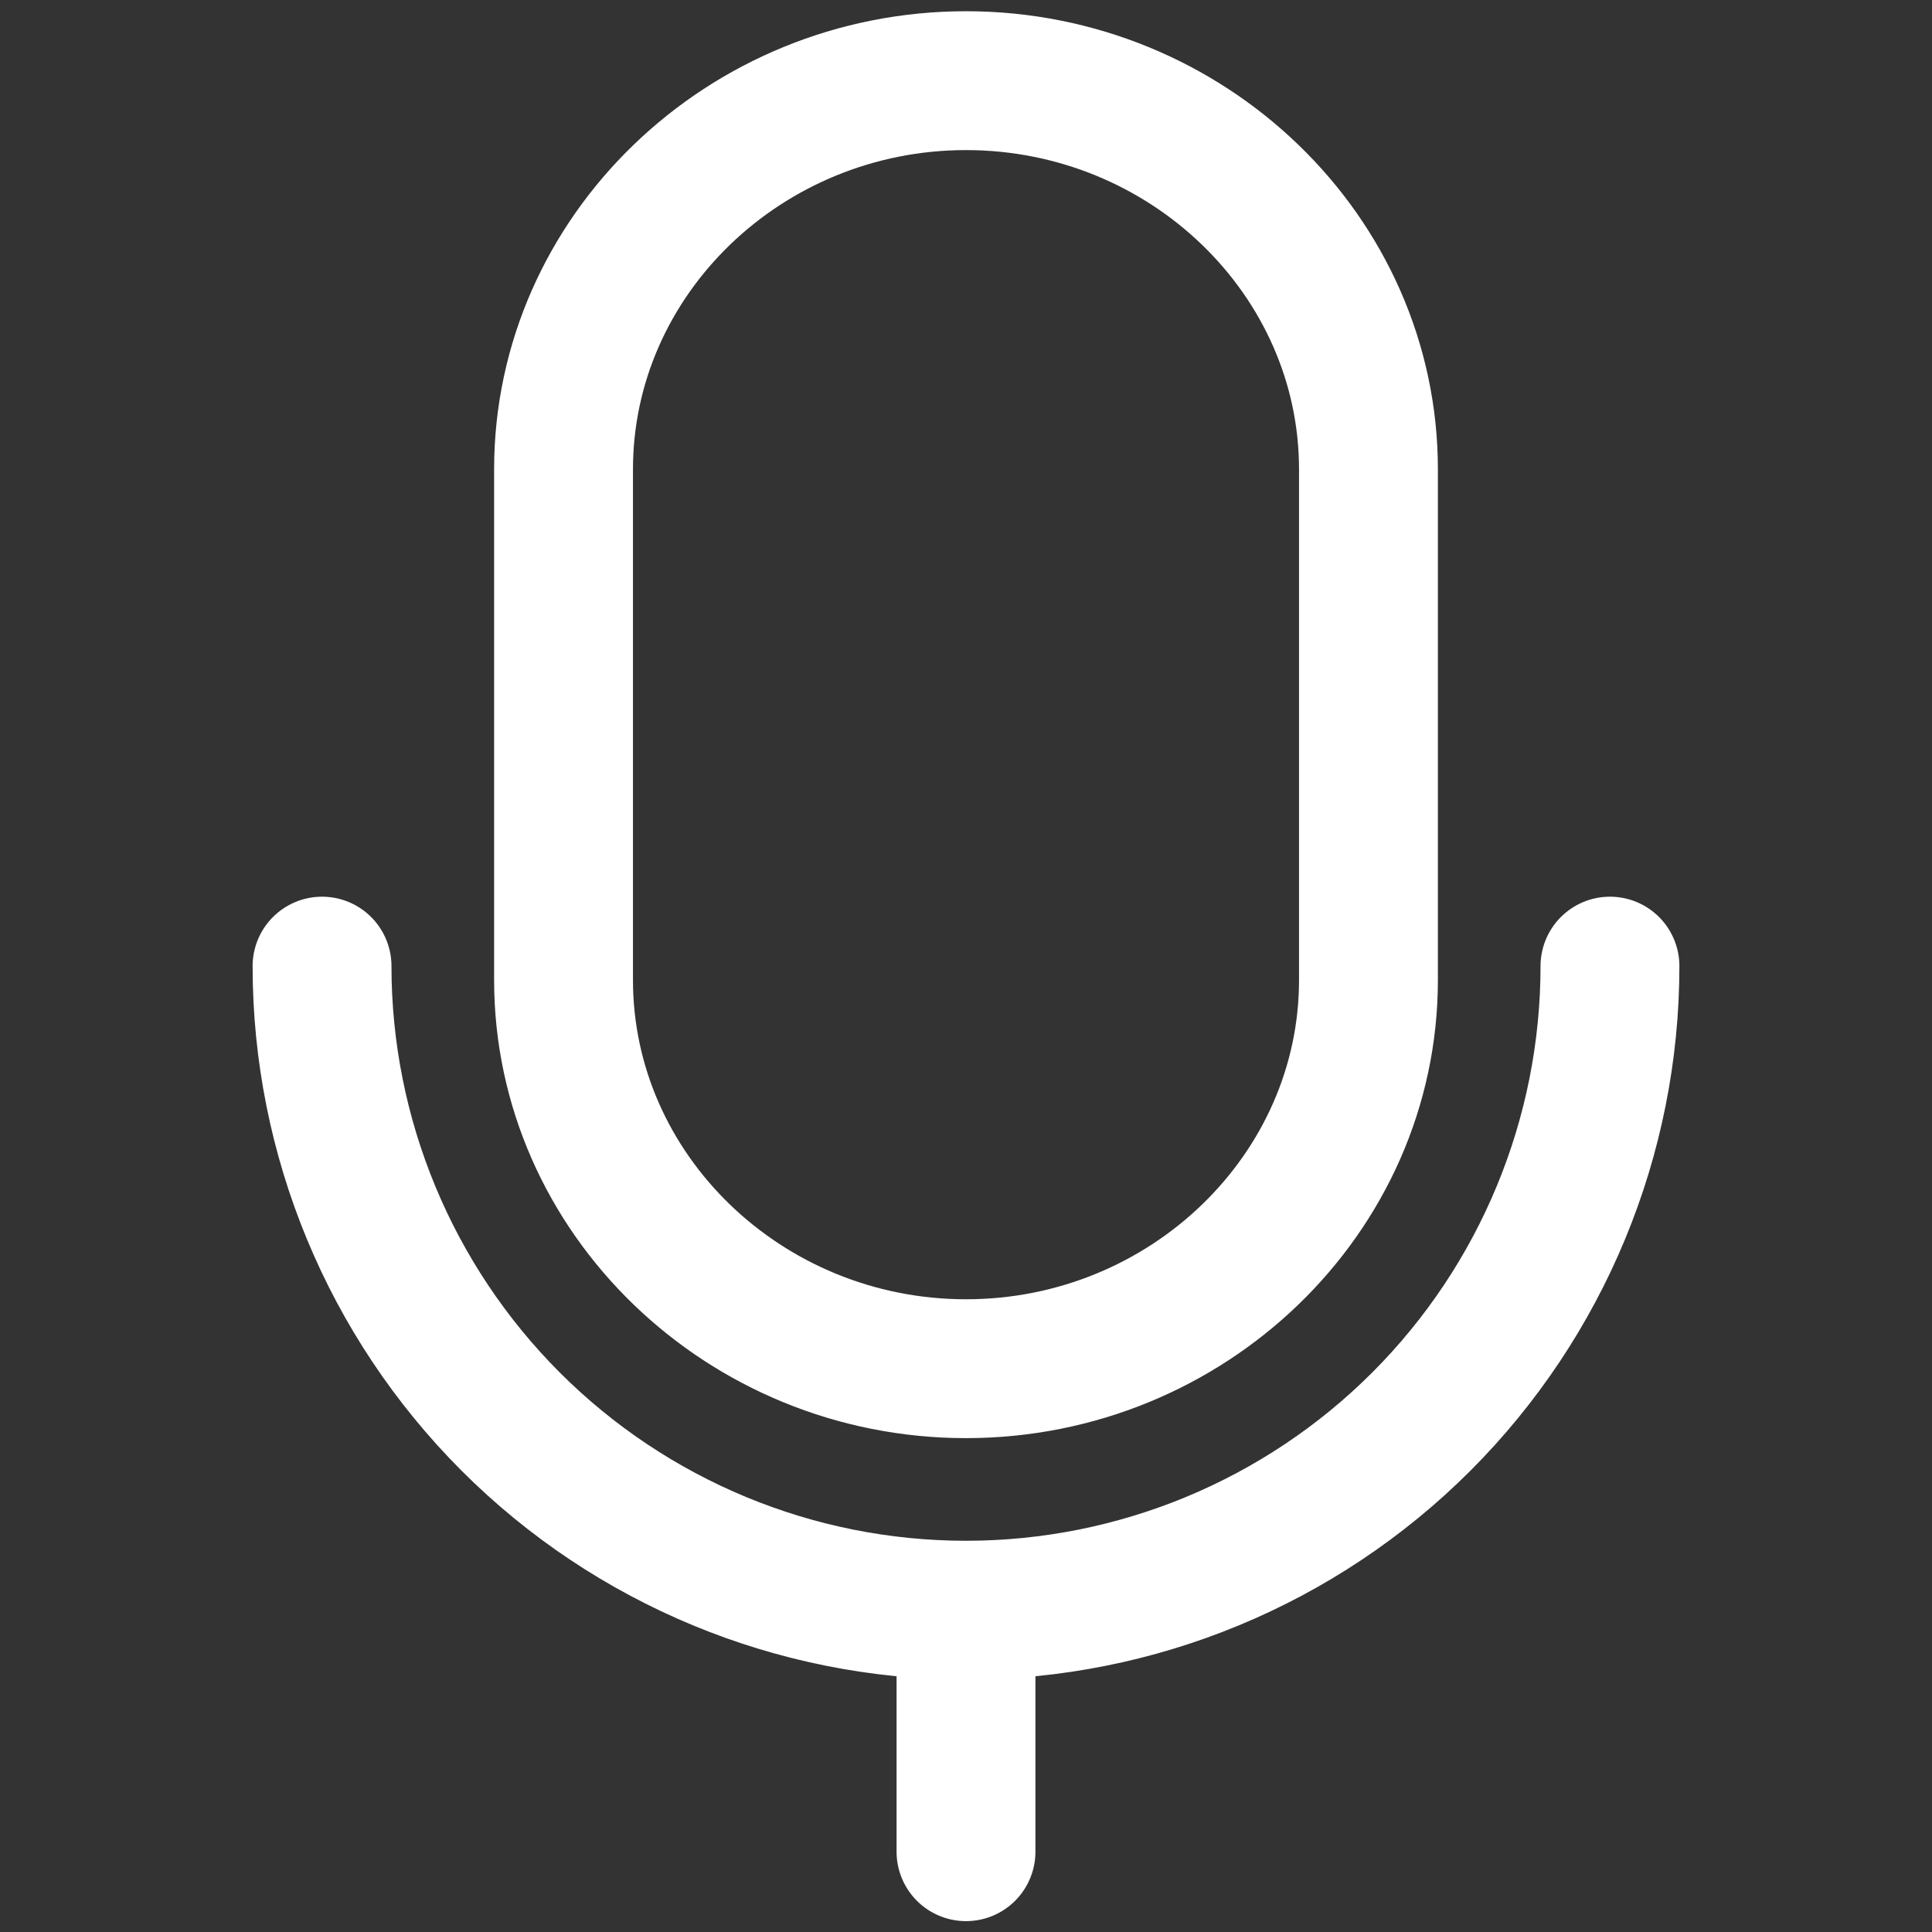
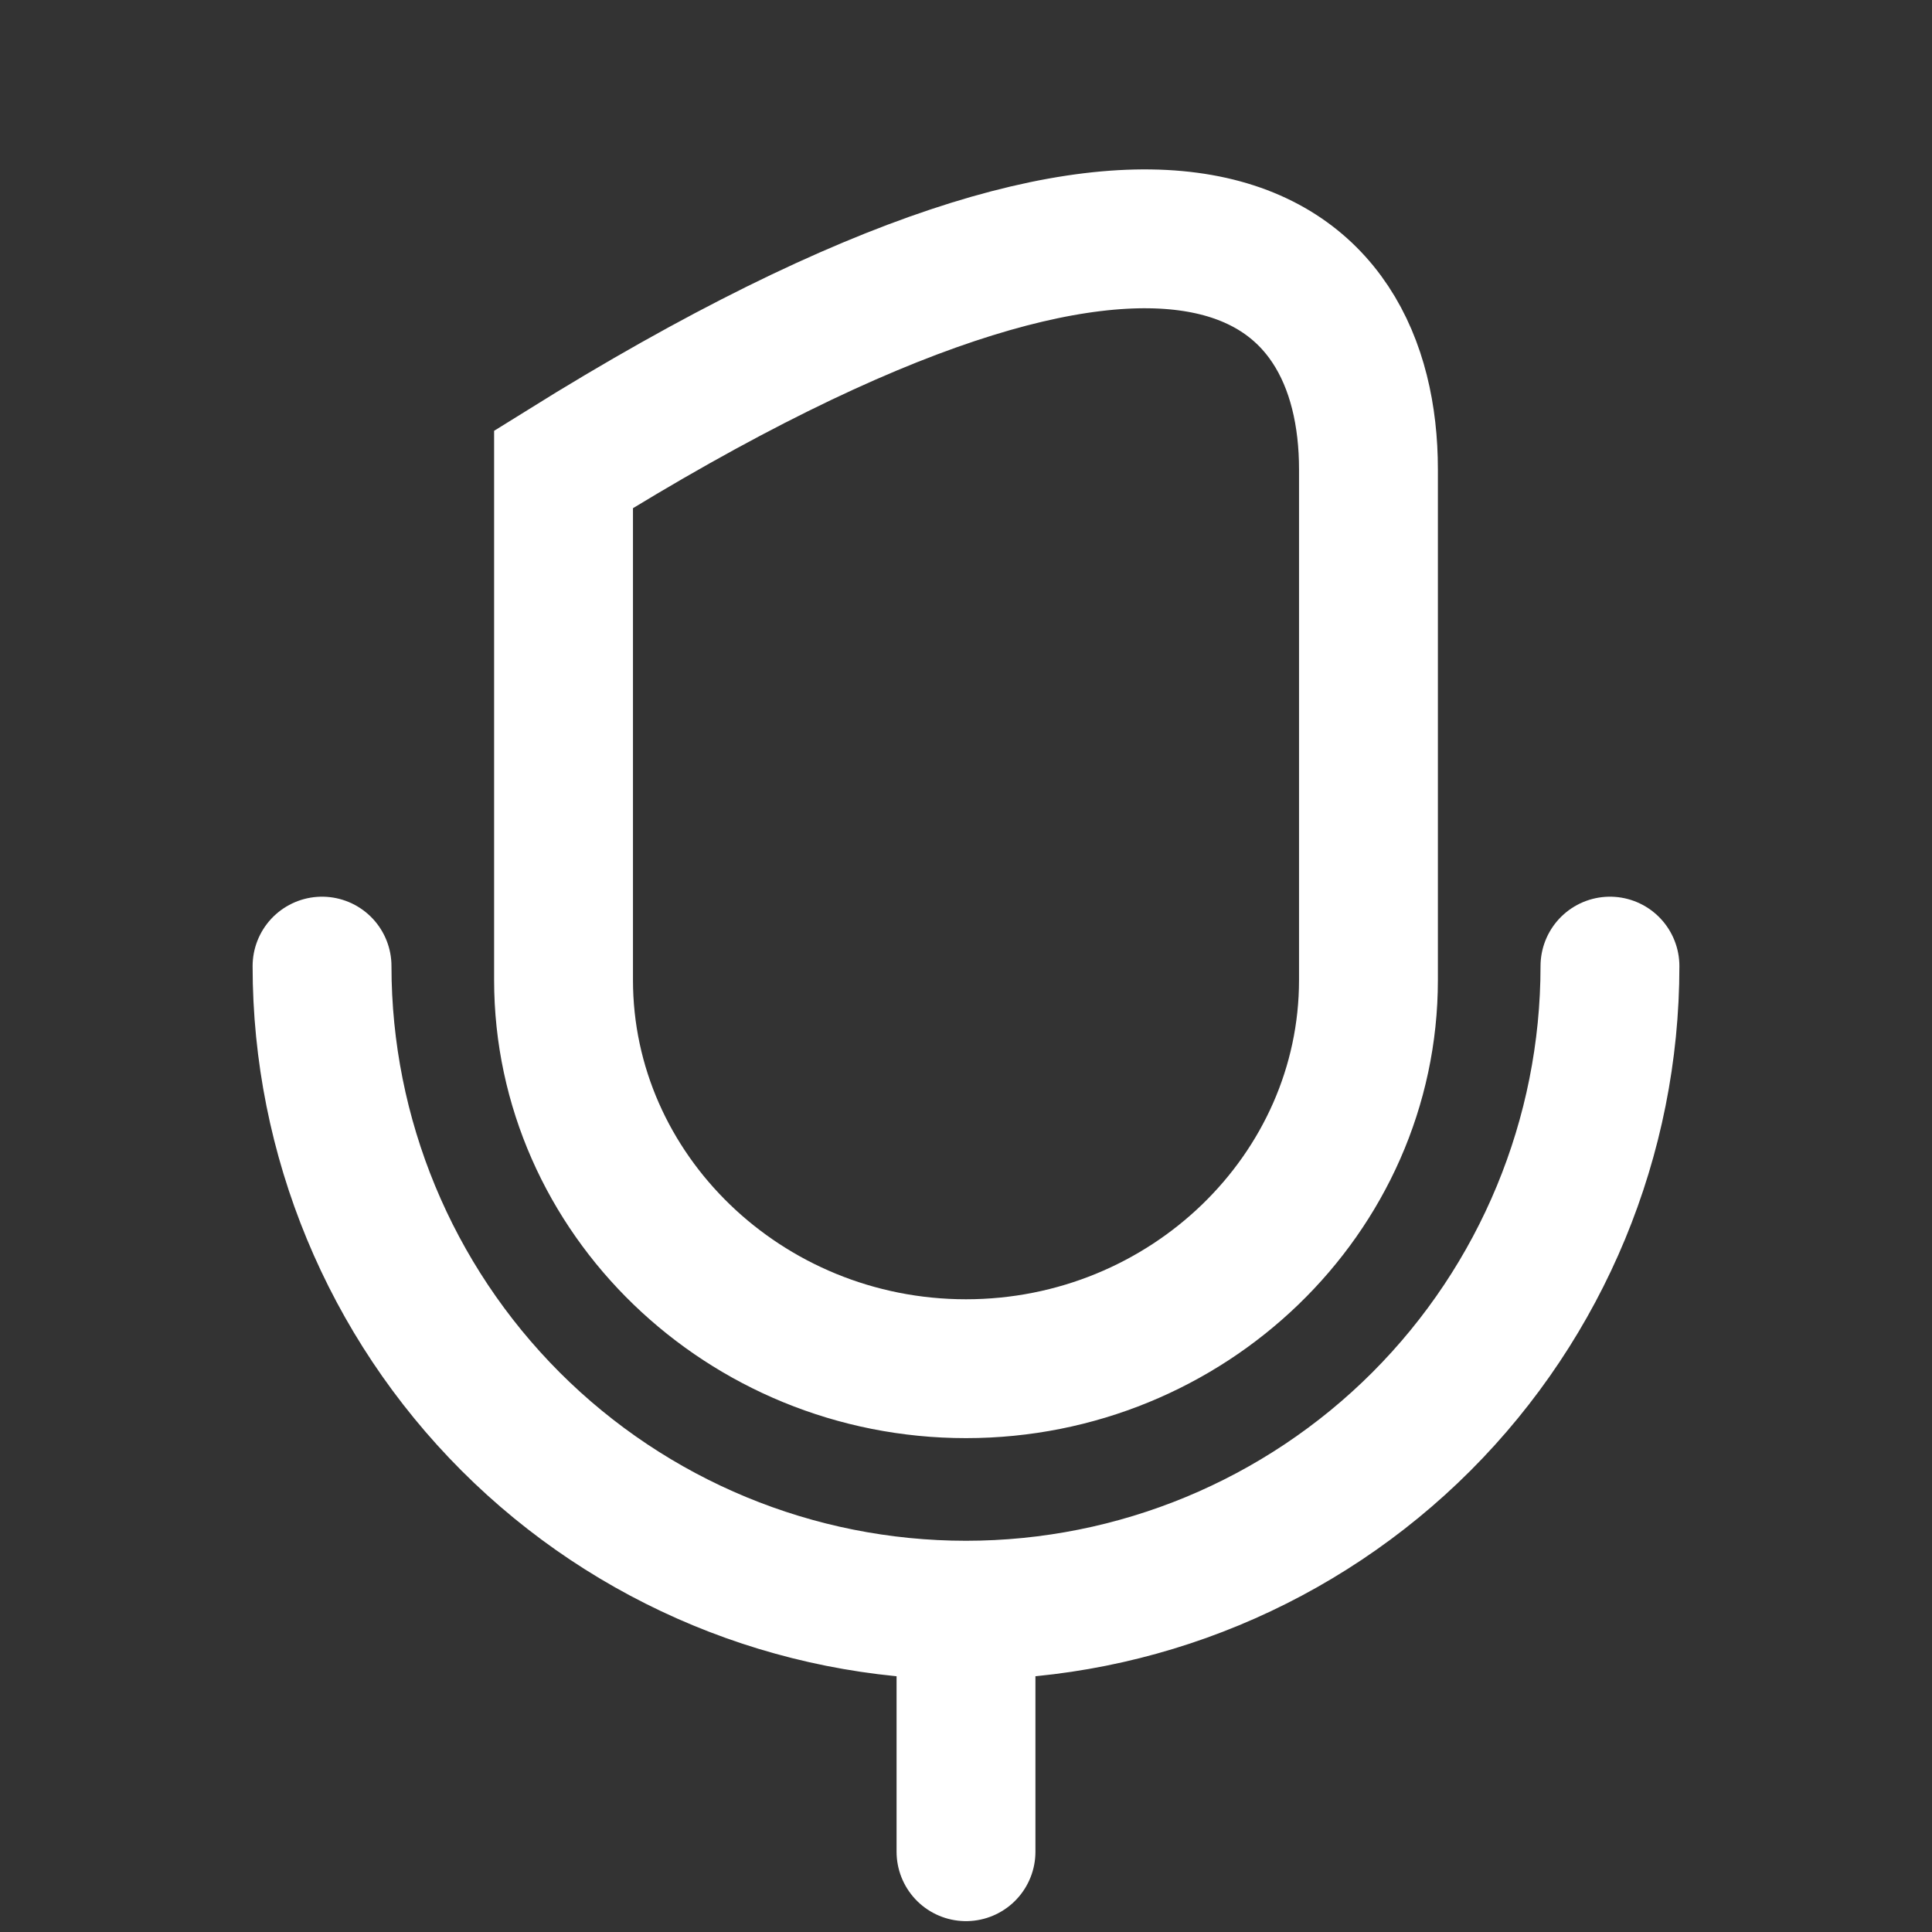
<svg xmlns="http://www.w3.org/2000/svg" width="16" height="16" viewBox="0 0 16 16" fill="none">
  <rect x="0" y="0" width="16" height="16" fill="#333333" stroke="none" />
-   <path d="M8 15.335V13.335M8 13.335C6.585 13.335 5.229 12.773 4.229 11.773C3.229 10.772 2.667 9.416 2.667 8.001M8 13.335C9.414 13.335 10.771 12.773 11.771 11.773C12.771 10.772 13.333 9.416 13.333 8.001M8 11.335C6.167 11.335 4.667 9.887 4.667 8.116V3.887C4.667 2.116 6.167 0.668 8 0.668C9.833 0.668 11.333 2.116 11.333 3.887V8.116C11.333 9.887 9.833 11.335 8 11.335Z" stroke="white" stroke-width="1.15" stroke-linecap="round" strokeLinejoin="round" />
+   <path d="M8 15.335V13.335M8 13.335C6.585 13.335 5.229 12.773 4.229 11.773C3.229 10.772 2.667 9.416 2.667 8.001M8 13.335C9.414 13.335 10.771 12.773 11.771 11.773C12.771 10.772 13.333 9.416 13.333 8.001M8 11.335C6.167 11.335 4.667 9.887 4.667 8.116V3.887C9.833 0.668 11.333 2.116 11.333 3.887V8.116C11.333 9.887 9.833 11.335 8 11.335Z" stroke="white" stroke-width="1.15" stroke-linecap="round" strokeLinejoin="round" />
</svg>